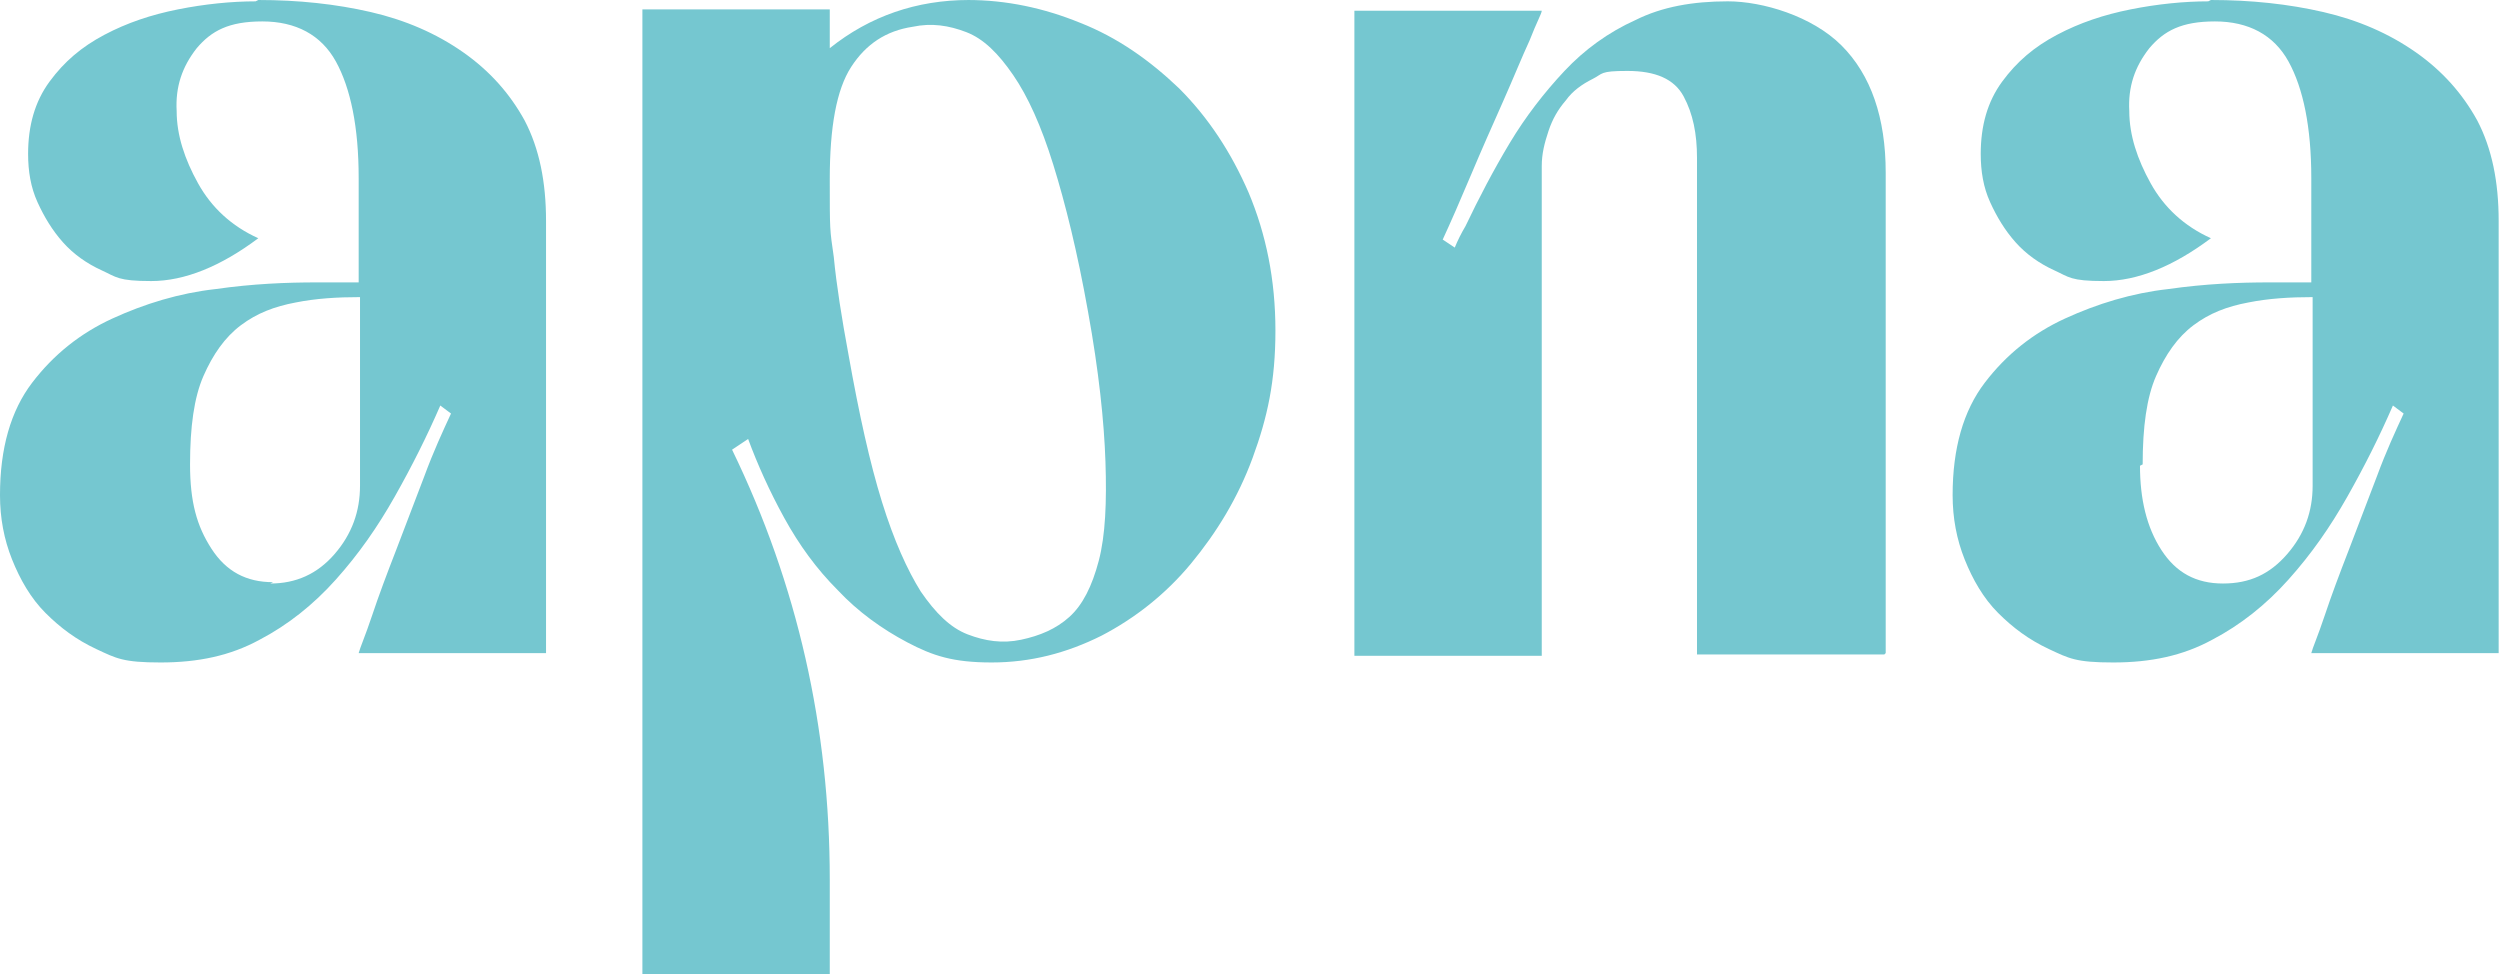
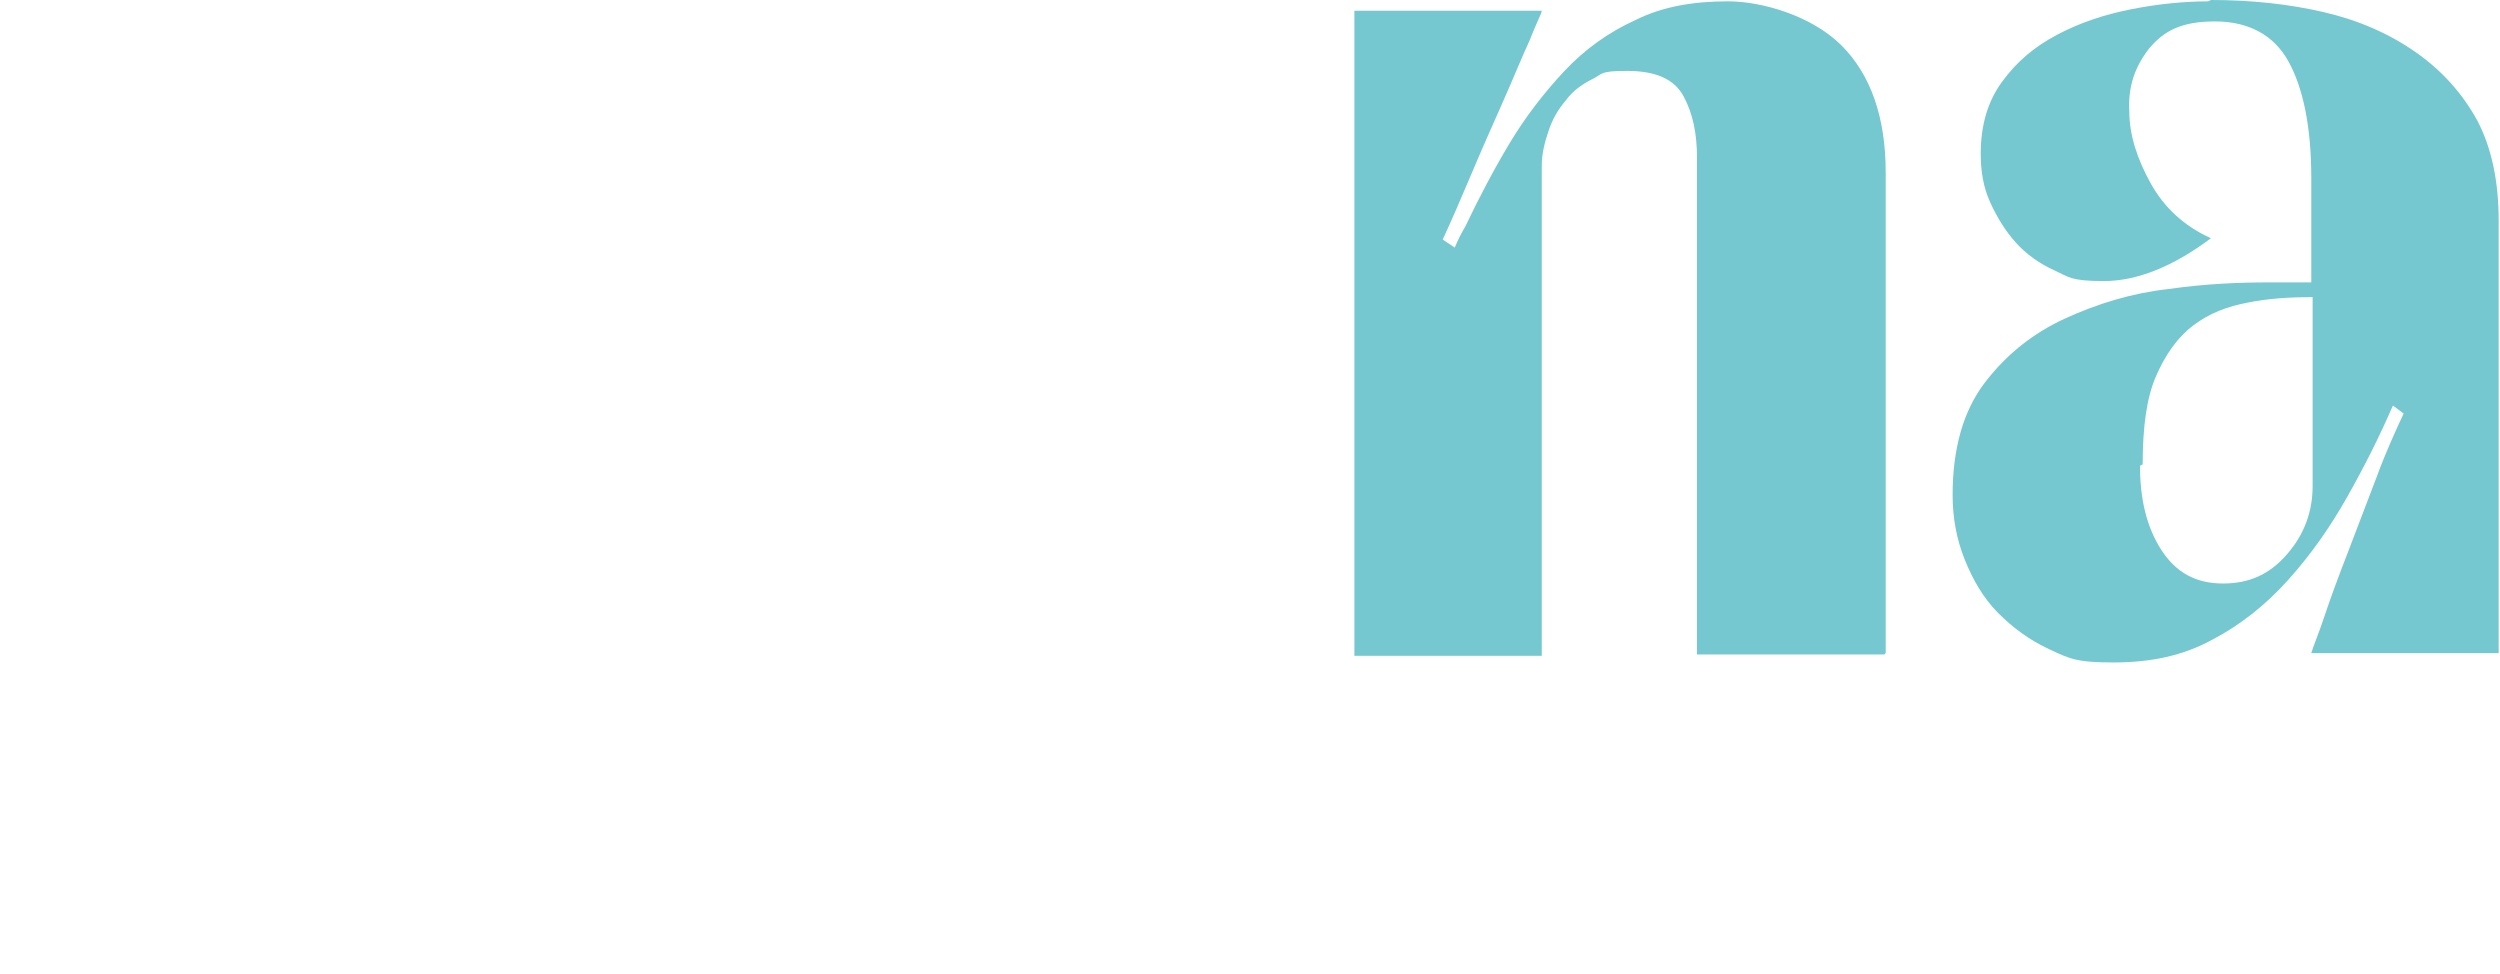
<svg xmlns="http://www.w3.org/2000/svg" viewBox="0 0 186.8 72.8">
  <defs>
    <style>      .cls-1 {        fill: #75c7d0;      }    </style>
  </defs>
  <g>
    <g id="Layer_1">
      <g>
-         <path class="cls-1" d="M19.3,0c3,0,5.8.3,8.4.9,2.6.6,4.9,1.6,6.9,3,2,1.4,3.5,3.1,4.6,5.1,1.1,2.1,1.6,4.6,1.6,7.5v32.3h-14c.1-.4.5-1.3,1-2.8.5-1.5,1.1-3.1,1.8-4.9.7-1.8,1.4-3.7,2.1-5.5.7-1.9,1.4-3.4,2-4.7l-.8-.6c-1,2.3-2.1,4.5-3.4,6.8-1.3,2.3-2.7,4.3-4.4,6.2-1.7,1.9-3.6,3.4-5.7,4.5-2.2,1.2-4.6,1.7-7.4,1.7s-3.3-.3-4.8-1c-1.5-.7-2.7-1.6-3.8-2.7-1.1-1.1-1.9-2.5-2.5-4-.6-1.5-.9-3.1-.9-4.8,0-3.5.8-6.3,2.4-8.4,1.6-2.1,3.6-3.7,6-4.8,2.4-1.1,5-1.9,7.7-2.2,2.8-.4,5.3-.5,7.6-.5h3.1v-7.8c0-3.8-.6-6.7-1.7-8.7-1.1-2-3-3-5.5-3s-3.8.7-4.9,2c-1.1,1.4-1.6,2.9-1.5,4.7,0,1.8.6,3.6,1.6,5.4,1,1.8,2.5,3.2,4.5,4.1-2.8,2.1-5.5,3.2-8,3.2s-2.6-.3-3.7-.8c-1.1-.5-2.1-1.2-2.9-2.1-.8-.9-1.4-1.9-1.9-3-.5-1.1-.7-2.3-.7-3.6,0-2.1.5-3.9,1.6-5.4,1.1-1.5,2.4-2.6,4.1-3.5,1.7-.9,3.5-1.5,5.5-1.9,2-.4,4-.6,5.8-.6ZM20.2,43.6c1.9,0,3.5-.7,4.8-2.2,1.3-1.5,1.9-3.2,1.9-5.1v-14.1c-1.7,0-3.3.1-4.8.4-1.6.3-2.9.8-4.1,1.7-1.2.9-2.1,2.2-2.8,3.8-.7,1.6-1,3.8-1,6.6s.5,4.6,1.6,6.3c1.1,1.7,2.6,2.5,4.6,2.5ZM33,30.3c0,0,0,.1,0,.2,0,0,0,0,0-.2Z" />
-         <path class="cls-1" d="M72.3,0c2.9,0,5.7.6,8.4,1.7,2.8,1.1,5.2,2.8,7.4,4.9,2.2,2.2,3.9,4.8,5.2,7.8,1.3,3.1,2,6.5,2,10.3s-.6,6.5-1.7,9.5c-1.1,3-2.7,5.6-4.6,7.9-1.9,2.3-4.2,4.1-6.7,5.4-2.6,1.3-5.3,2-8.2,2s-4.4-.5-6.3-1.5c-1.9-1-3.7-2.3-5.2-3.9-1.6-1.6-2.9-3.4-4-5.4-1.1-2-2-4-2.7-5.9l-1.2.8c4.9,10.1,7.3,20.8,7.3,32.1v7.2h-14V.7h14v2.9c3-2.4,6.5-3.6,10.4-3.6ZM76.3,47.8c1.4-.3,2.6-.8,3.6-1.7,1-.9,1.7-2.3,2.2-4.2.5-1.9.6-4.4.5-7.4-.1-3-.5-6.8-1.3-11.2-.8-4.5-1.7-8.1-2.6-11-.9-2.9-1.9-5.1-3-6.7-1.1-1.6-2.2-2.7-3.5-3.2-1.3-.5-2.6-.7-4-.4-2,.3-3.5,1.3-4.6,3-1.1,1.7-1.6,4.5-1.6,8.4s0,3.7.3,5.8c.2,2.1.6,4.6,1.1,7.3.8,4.5,1.6,8.1,2.5,11,.9,2.9,1.9,5.1,2.9,6.7,1.1,1.6,2.2,2.7,3.5,3.2,1.3.5,2.6.7,4,.4Z" />
        <path class="cls-1" d="M140.8,48.9h-14V11.8c0-1.8-.3-3.3-1-4.6-.7-1.3-2.1-1.9-4.2-1.9s-1.8.2-2.6.6c-.8.4-1.5.9-2,1.6-.6.7-1,1.4-1.3,2.3-.3.9-.5,1.7-.5,2.6v36.6h-14V.8h14c0,.2-.4.9-.9,2.2-.6,1.3-1.2,2.8-2,4.6-.8,1.8-1.6,3.6-2.4,5.5-.8,1.9-1.5,3.5-2.1,4.8l.9.6c.2-.5.5-1.1.8-1.6,1-2.1,2.1-4.2,3.3-6.2,1.2-2,2.6-3.8,4.1-5.4,1.5-1.6,3.3-2.9,5.3-3.8,2-1,4.3-1.4,6.9-1.4s6.3,1.1,8.5,3.3c2.2,2.2,3.3,5.4,3.3,9.5v35.9Z" />
        <path class="cls-1" d="M165.2,0c3,0,5.8.3,8.4.9,2.6.6,4.9,1.6,6.9,3,2,1.4,3.5,3.1,4.6,5.1,1.1,2.1,1.6,4.6,1.6,7.5v32.3h-14c.1-.4.5-1.3,1-2.8.5-1.5,1.1-3.1,1.8-4.9.7-1.8,1.4-3.7,2.1-5.5.7-1.9,1.4-3.4,2-4.7l-.8-.6c-1,2.3-2.1,4.5-3.4,6.8-1.3,2.3-2.7,4.3-4.4,6.2-1.7,1.9-3.6,3.4-5.7,4.5-2.2,1.2-4.6,1.7-7.4,1.7s-3.3-.3-4.8-1c-1.5-.7-2.7-1.6-3.8-2.7-1.1-1.1-1.9-2.5-2.5-4-.6-1.5-.9-3.1-.9-4.8,0-3.5.8-6.3,2.4-8.4,1.6-2.1,3.6-3.7,6-4.8,2.4-1.1,5-1.9,7.7-2.2,2.8-.4,5.3-.5,7.6-.5h3.1v-7.8c0-3.8-.6-6.7-1.7-8.7-1.1-2-3-3-5.5-3s-3.8.7-4.9,2c-1.1,1.4-1.6,2.9-1.5,4.7,0,1.8.6,3.6,1.6,5.4,1,1.8,2.5,3.2,4.5,4.1-2.8,2.1-5.5,3.2-8,3.2s-2.6-.3-3.7-.8c-1.1-.5-2.1-1.2-2.9-2.1-.8-.9-1.4-1.9-1.9-3-.5-1.1-.7-2.3-.7-3.6,0-2.1.5-3.9,1.6-5.4,1.1-1.5,2.4-2.6,4.1-3.5,1.7-.9,3.5-1.5,5.5-1.9,2-.4,4-.6,5.8-.6ZM159.9,34.8c0,2.5.5,4.6,1.6,6.3,1.1,1.7,2.6,2.5,4.6,2.5s3.5-.7,4.8-2.2c1.3-1.5,1.9-3.2,1.9-5.1v-14.1c-1.7,0-3.3.1-4.8.4-1.6.3-2.9.8-4.1,1.7-1.2.9-2.1,2.2-2.8,3.8-.7,1.6-1,3.8-1,6.6M178.9,30.3c0,0,0,.1,0,.2,0,0,0,0,0-.2Z" />
      </g>
    </g>
  </g>
</svg>